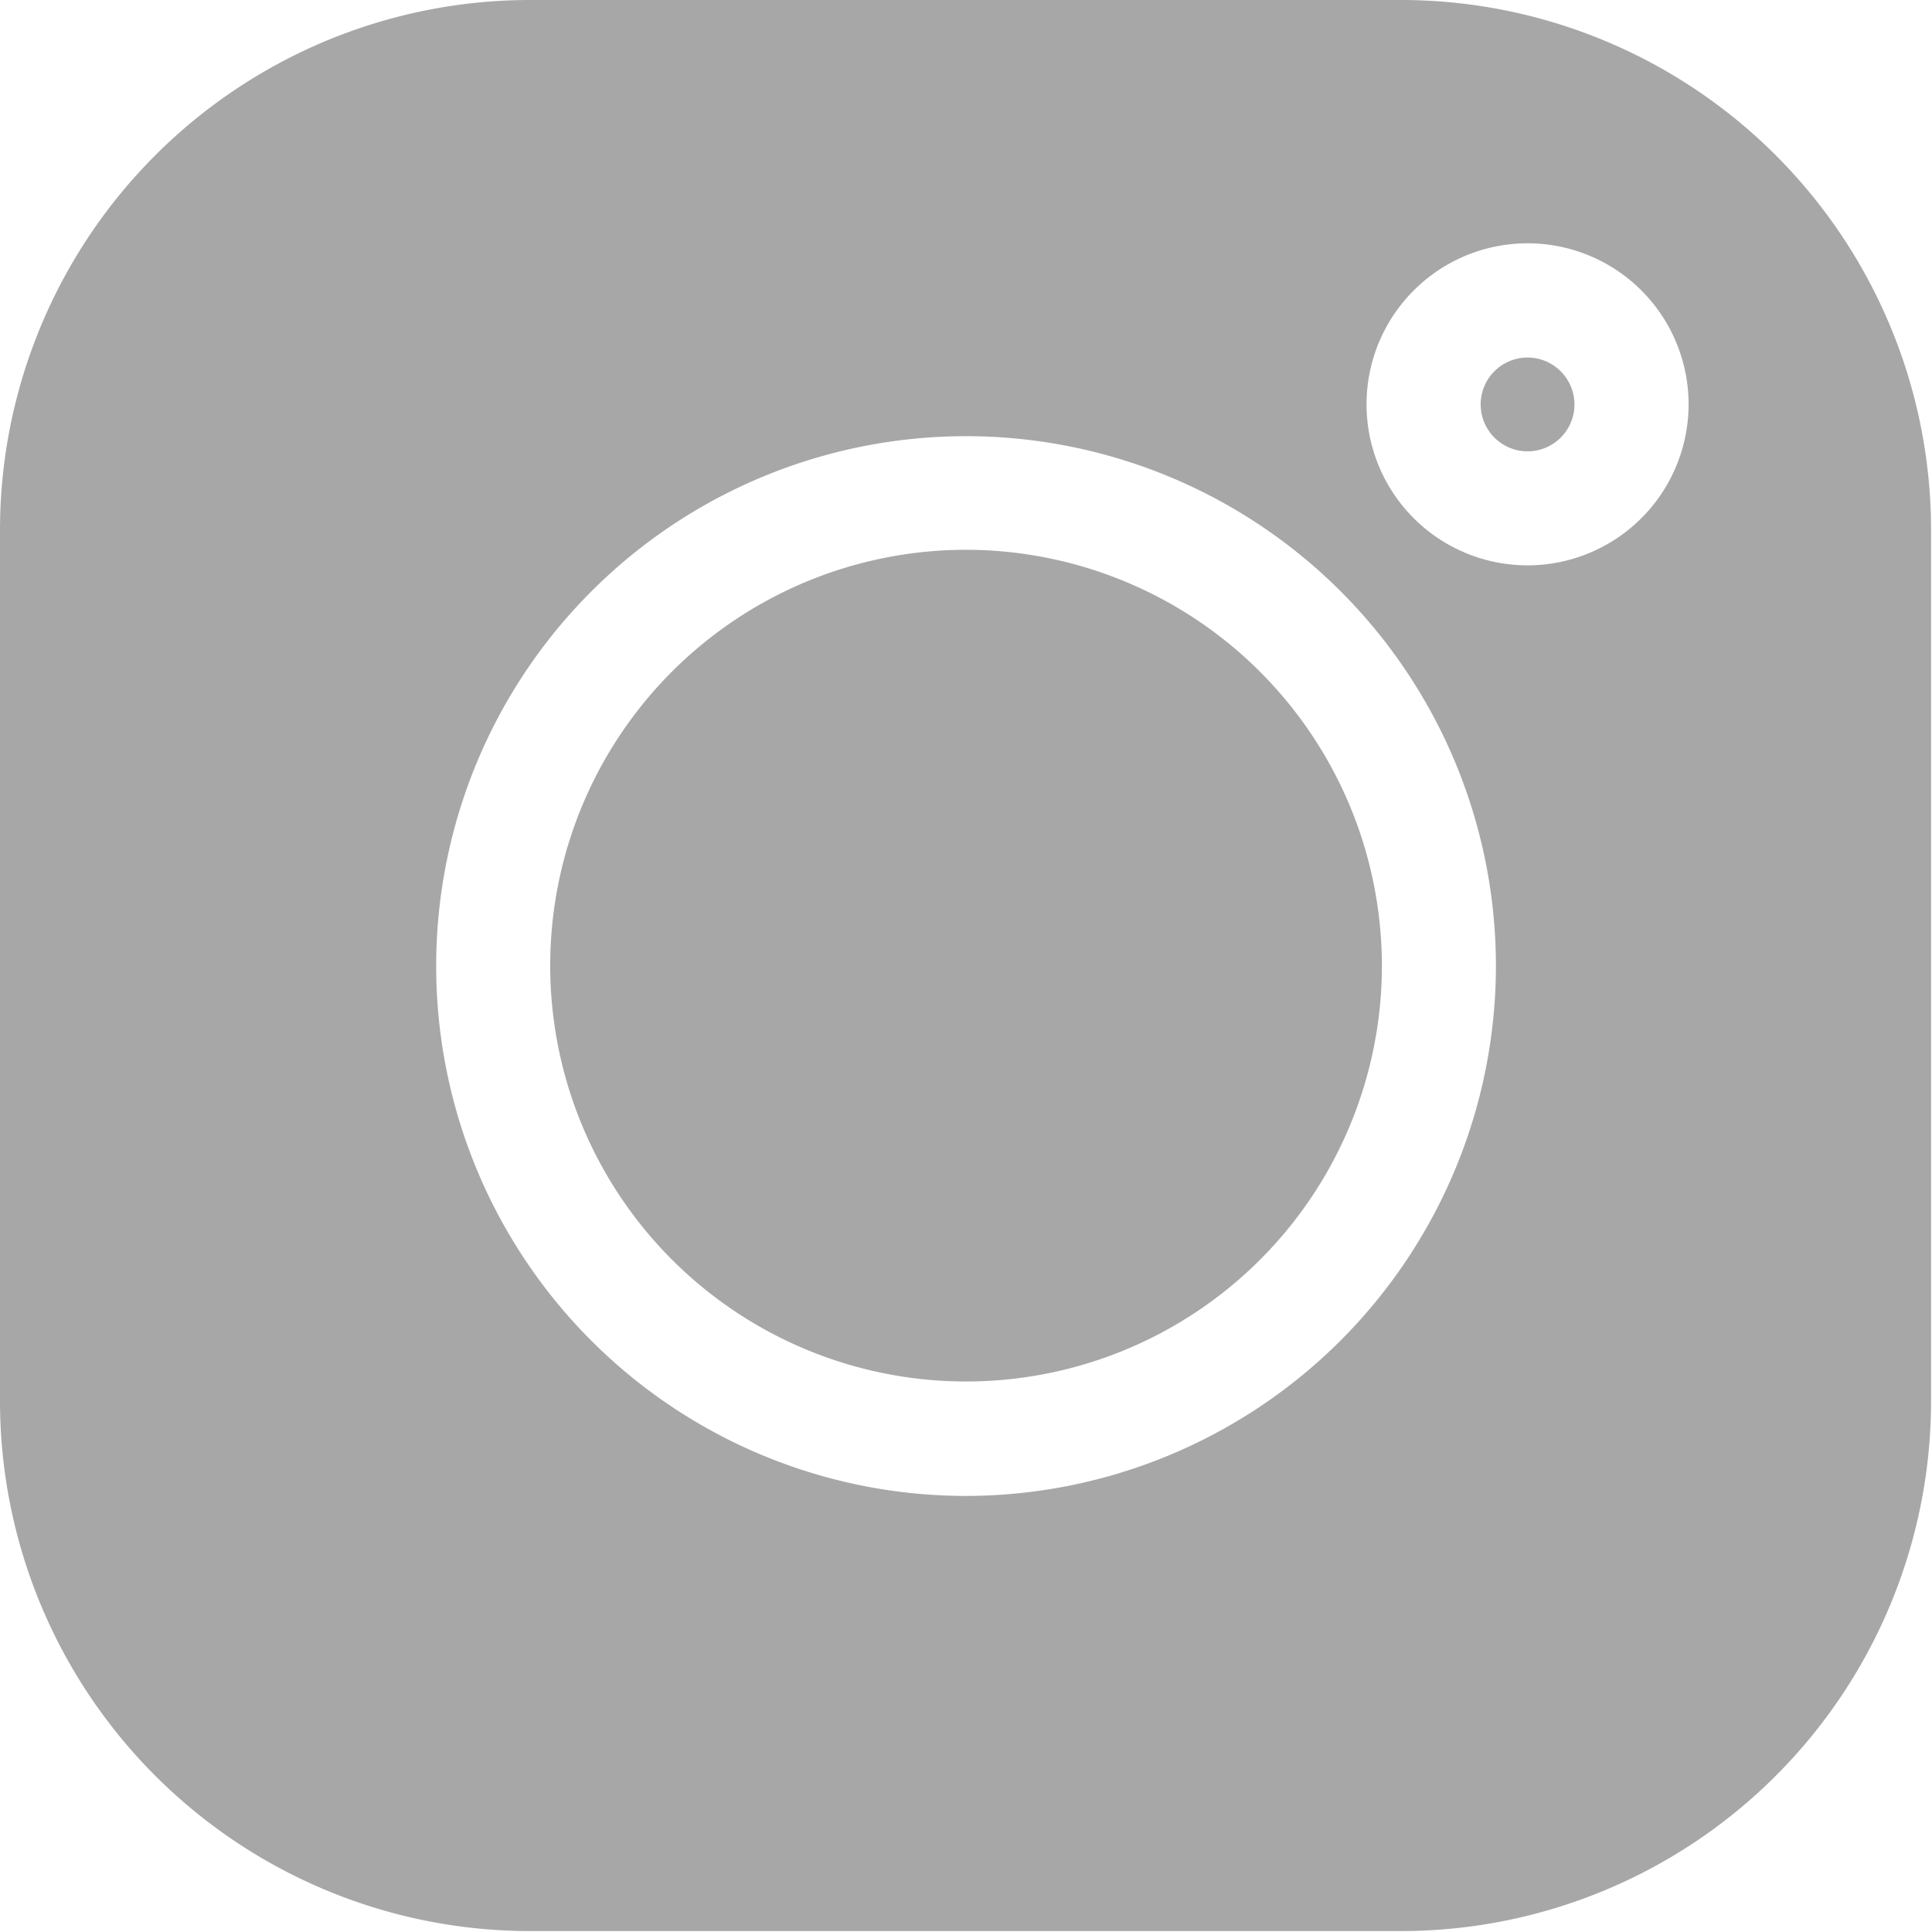
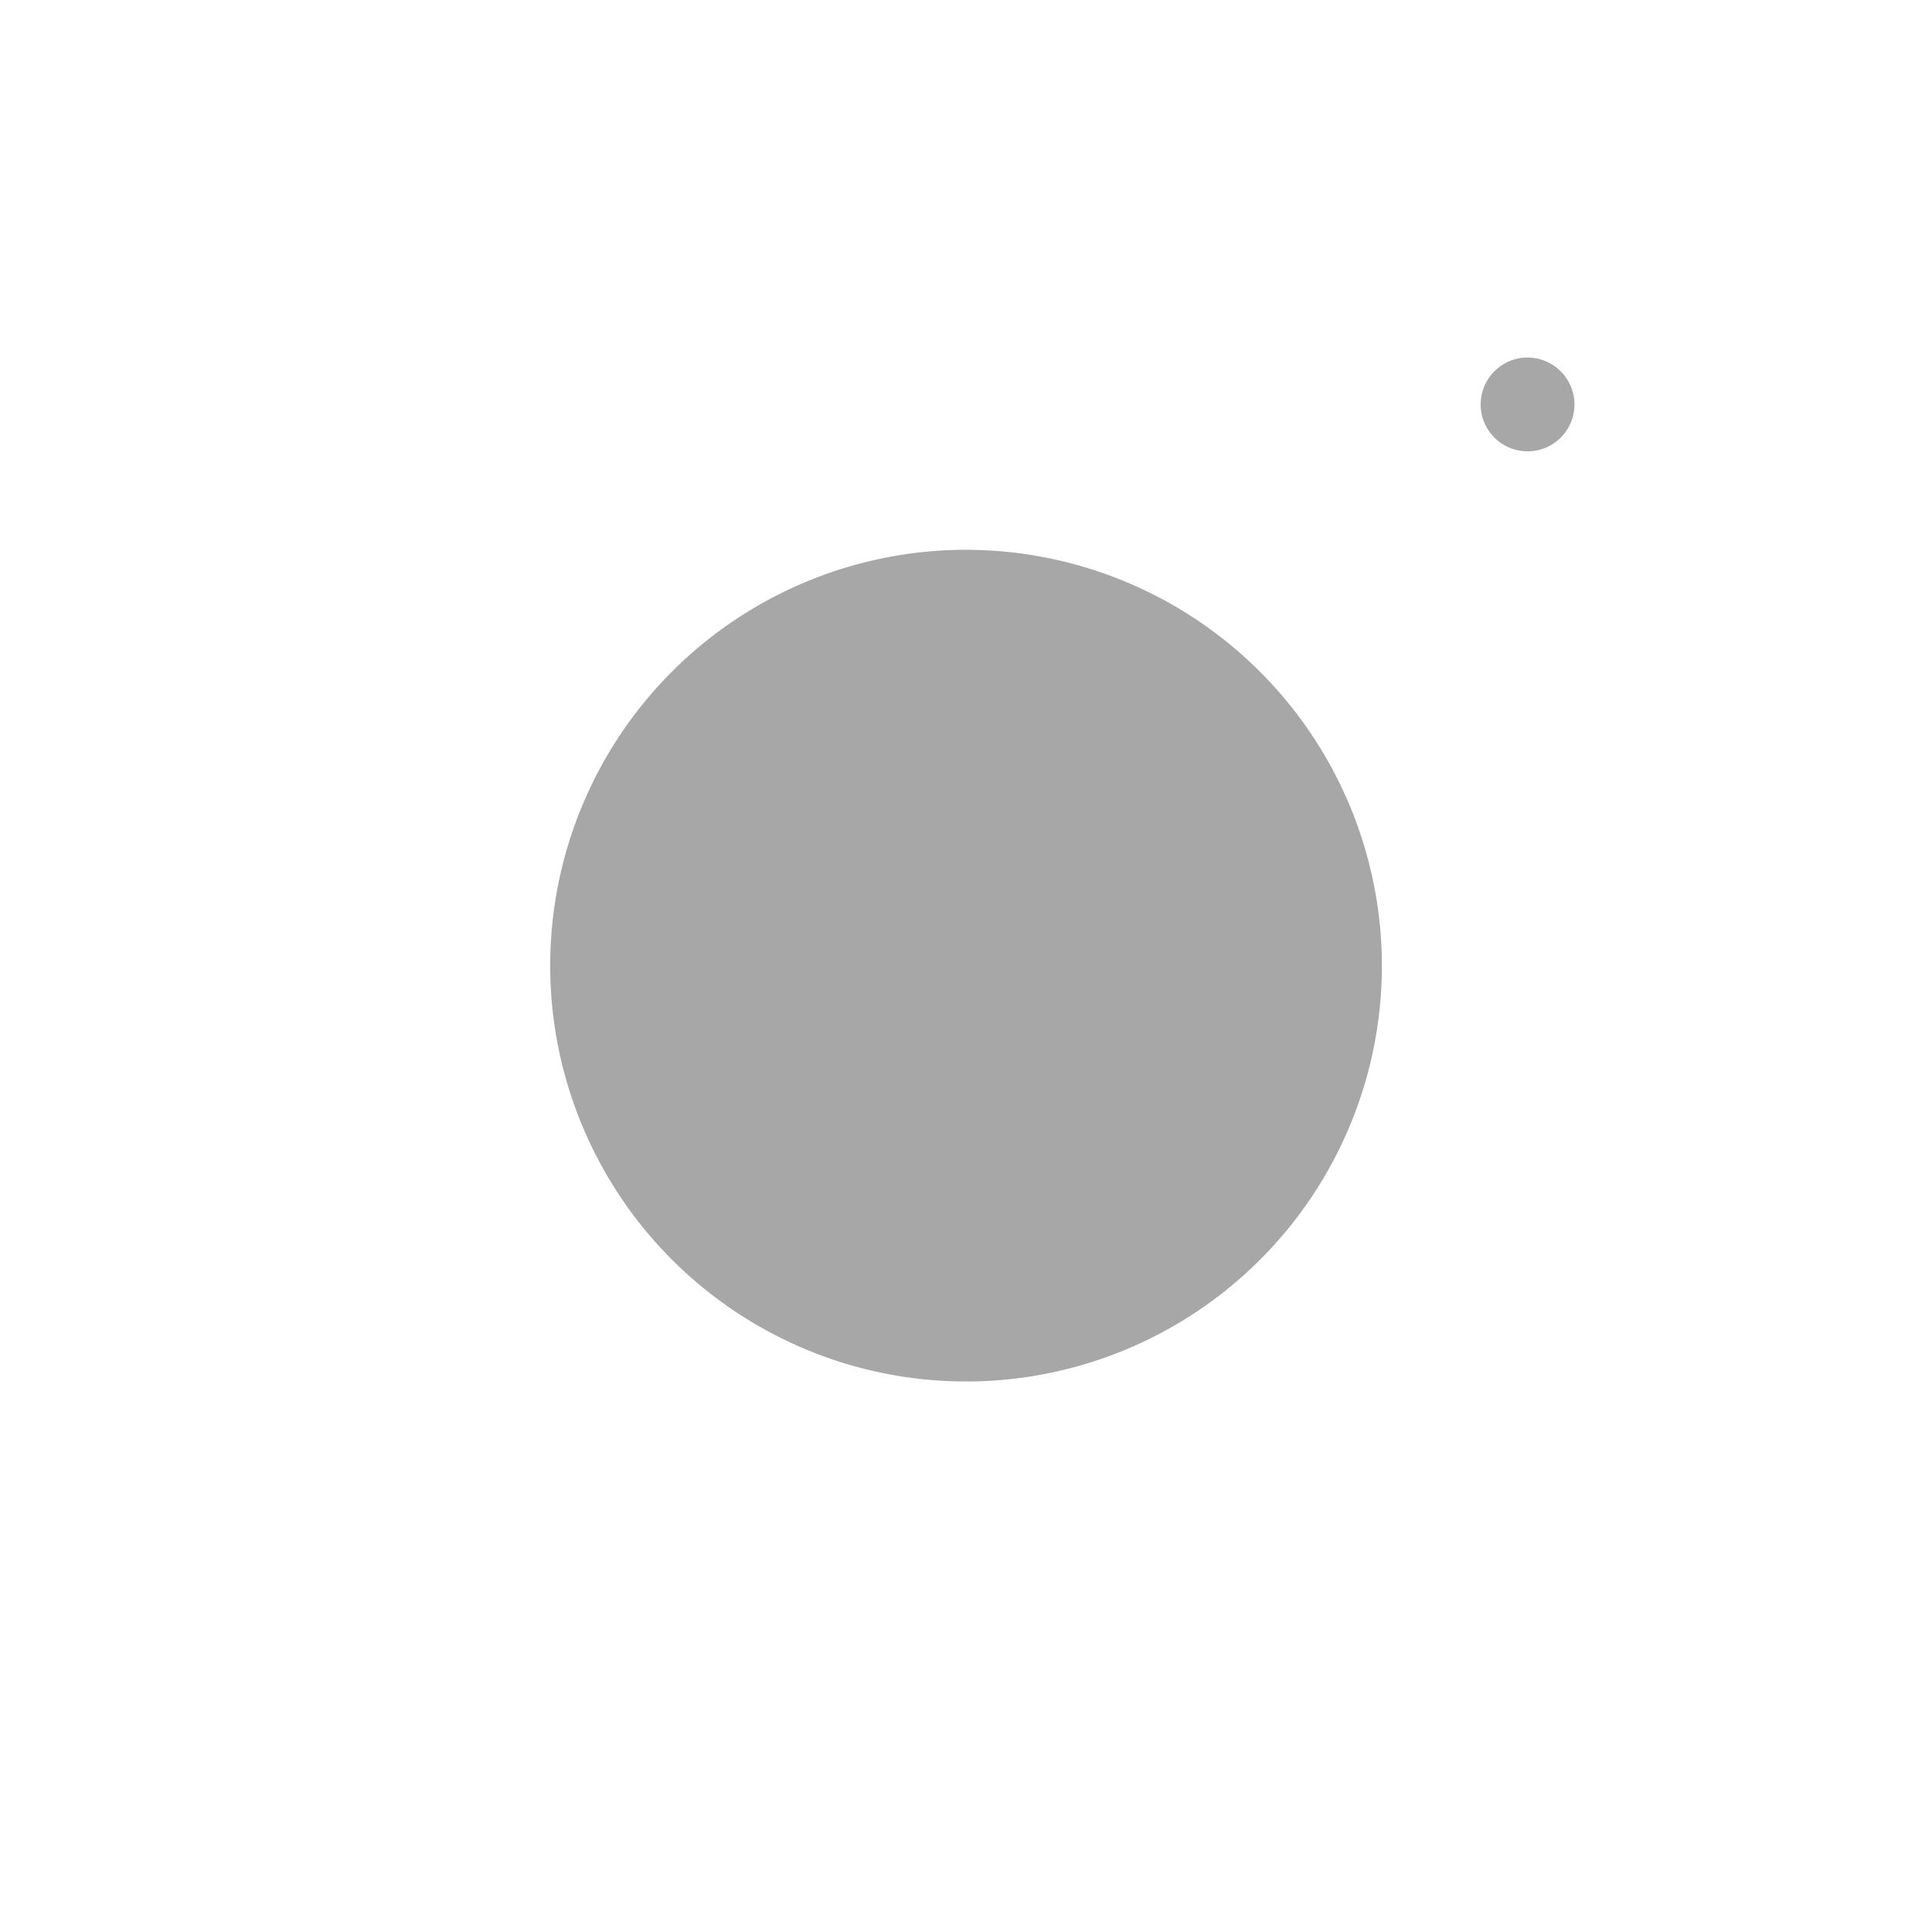
<svg xmlns="http://www.w3.org/2000/svg" id="instagram_1_" data-name="instagram (1)" width="17" height="17" viewBox="0 0 18.621 18.621">
  <g id="Group_567" data-name="Group 567" transform="translate(14.271 3.446)">
    <g id="Group_566" data-name="Group 566">
      <path id="Path_556" data-name="Path 556" d="M392.853,94.739a.452.452,0,1,0,.452.452A.453.453,0,0,0,392.853,94.739Z" transform="translate(-392.401 -94.739)" fill="#a7a7a7" />
    </g>
  </g>
  <g id="Group_569" data-name="Group 569" transform="translate(5.303 5.303)">
    <g id="Group_568" data-name="Group 568">
      <path id="Path_557" data-name="Path 557" d="M149.812,145.8a4.008,4.008,0,1,0,4.008,4.008A4.012,4.012,0,0,0,149.812,145.8Z" transform="translate(-145.804 -145.804)" fill="#a7a7a7" />
    </g>
  </g>
  <g id="Group_571" data-name="Group 571">
    <g id="Group_570" data-name="Group 570">
-       <path id="Path_558" data-name="Path 558" d="M13.516,0H5.1A5.11,5.11,0,0,0,0,5.1v8.412a5.11,5.11,0,0,0,5.1,5.1h8.412a5.11,5.11,0,0,0,5.1-5.1V5.1A5.11,5.11,0,0,0,13.516,0ZM9.311,14.418a5.107,5.107,0,1,1,5.107-5.107A5.113,5.113,0,0,1,9.311,14.418Zm5.413-8.969A1.552,1.552,0,1,1,16.275,3.9,1.553,1.553,0,0,1,14.723,5.449Z" fill="#a7a7a7" />
-     </g>
+       </g>
  </g>
</svg>